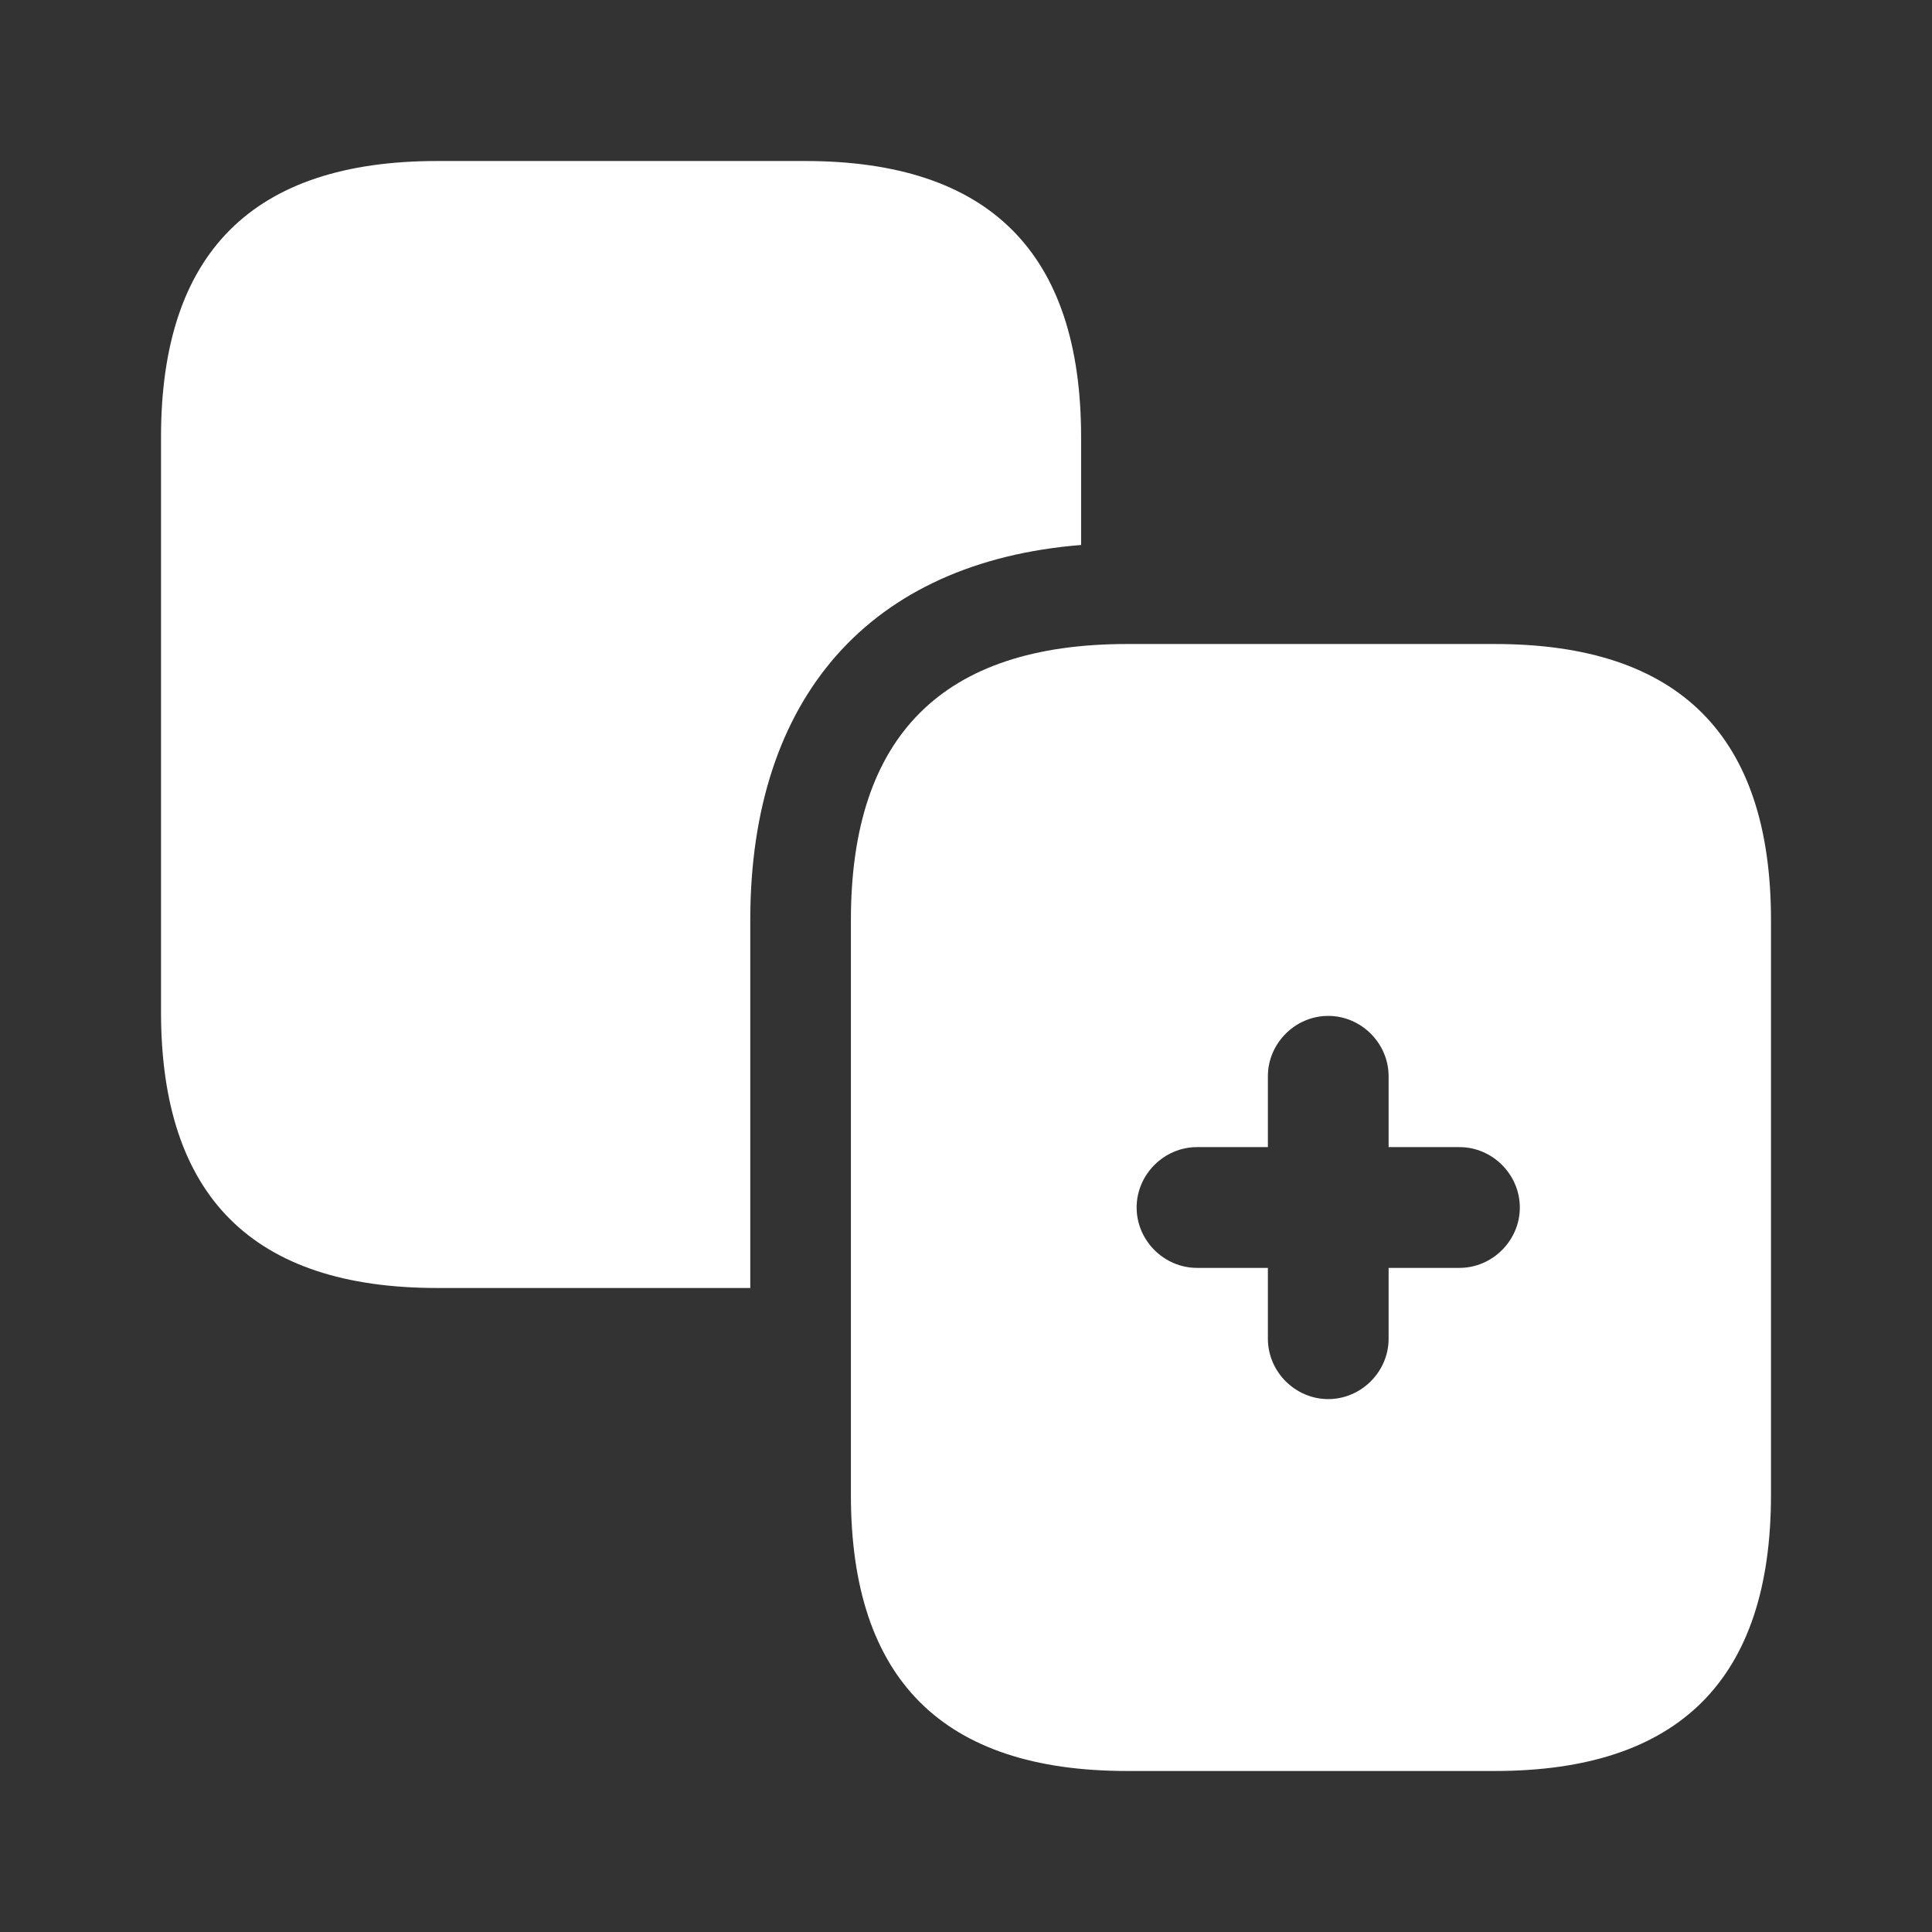
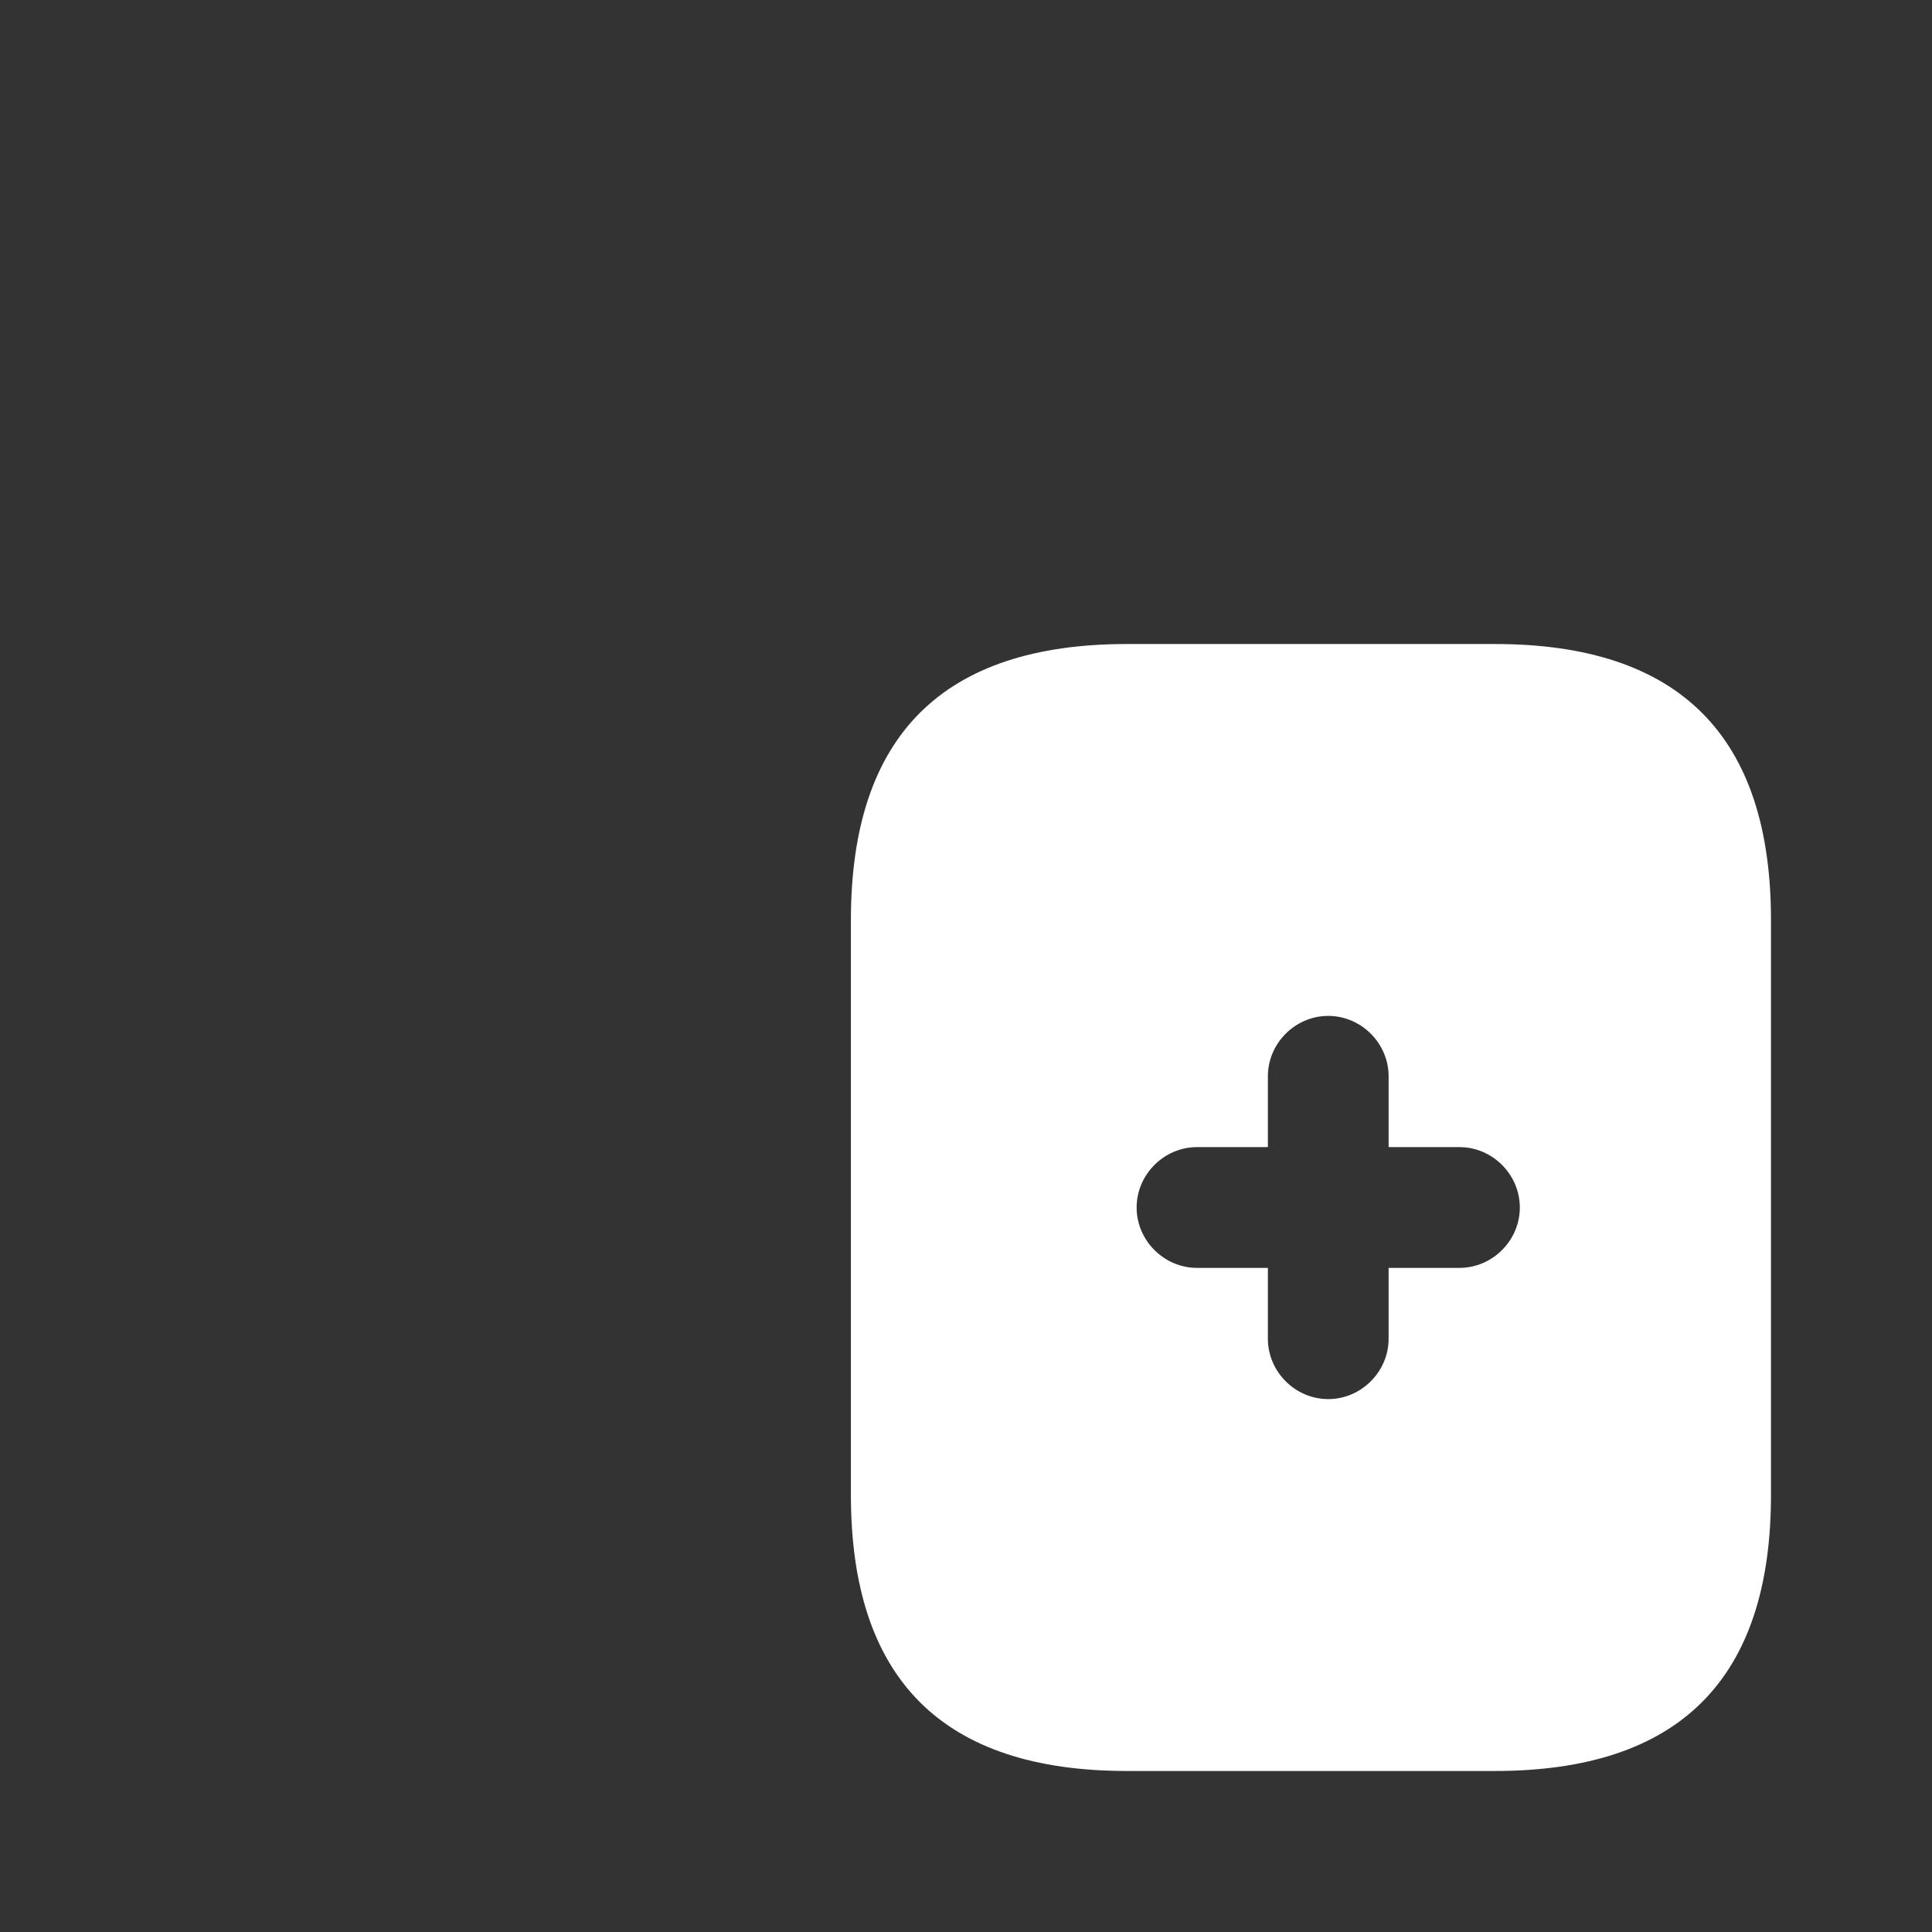
<svg xmlns="http://www.w3.org/2000/svg" width="47" height="47" viewBox="0 0 47 47" fill="none">
  <rect x="0" y="0" width="47" height="47" fill="#333333" stroke="none" />
-   <path d="M26.3 10.634V13.258C21.17 13.669 18.252 16.959 18.252 22.384V31.333H10.634C6.149 31.333 3.917 29.101 3.917 24.616V10.634C3.917 6.149 6.149 3.917 10.634 3.917H19.583C24.068 3.917 26.3 6.149 26.3 10.634Z" fill="white" />
  <path d="M36.366 15.667H27.416C22.932 15.667 20.7 17.899 20.7 22.384V36.366C20.7 40.851 22.932 43.083 27.416 43.083H36.366C40.851 43.083 43.083 40.851 43.083 36.366V22.384C43.083 17.899 40.851 15.667 36.366 15.667ZM35.505 30.844H33.781V32.567C33.781 33.37 33.115 34.036 32.312 34.036C31.509 34.036 30.844 33.37 30.844 32.567V30.844H29.12C28.317 30.844 27.651 30.178 27.651 29.375C27.651 28.572 28.317 27.906 29.12 27.906H30.844V26.183C30.844 25.38 31.509 24.714 32.312 24.714C33.115 24.714 33.781 25.38 33.781 26.183V27.906H35.505C36.307 27.906 36.973 28.572 36.973 29.375C36.973 30.178 36.307 30.844 35.505 30.844Z" fill="white" />
</svg>